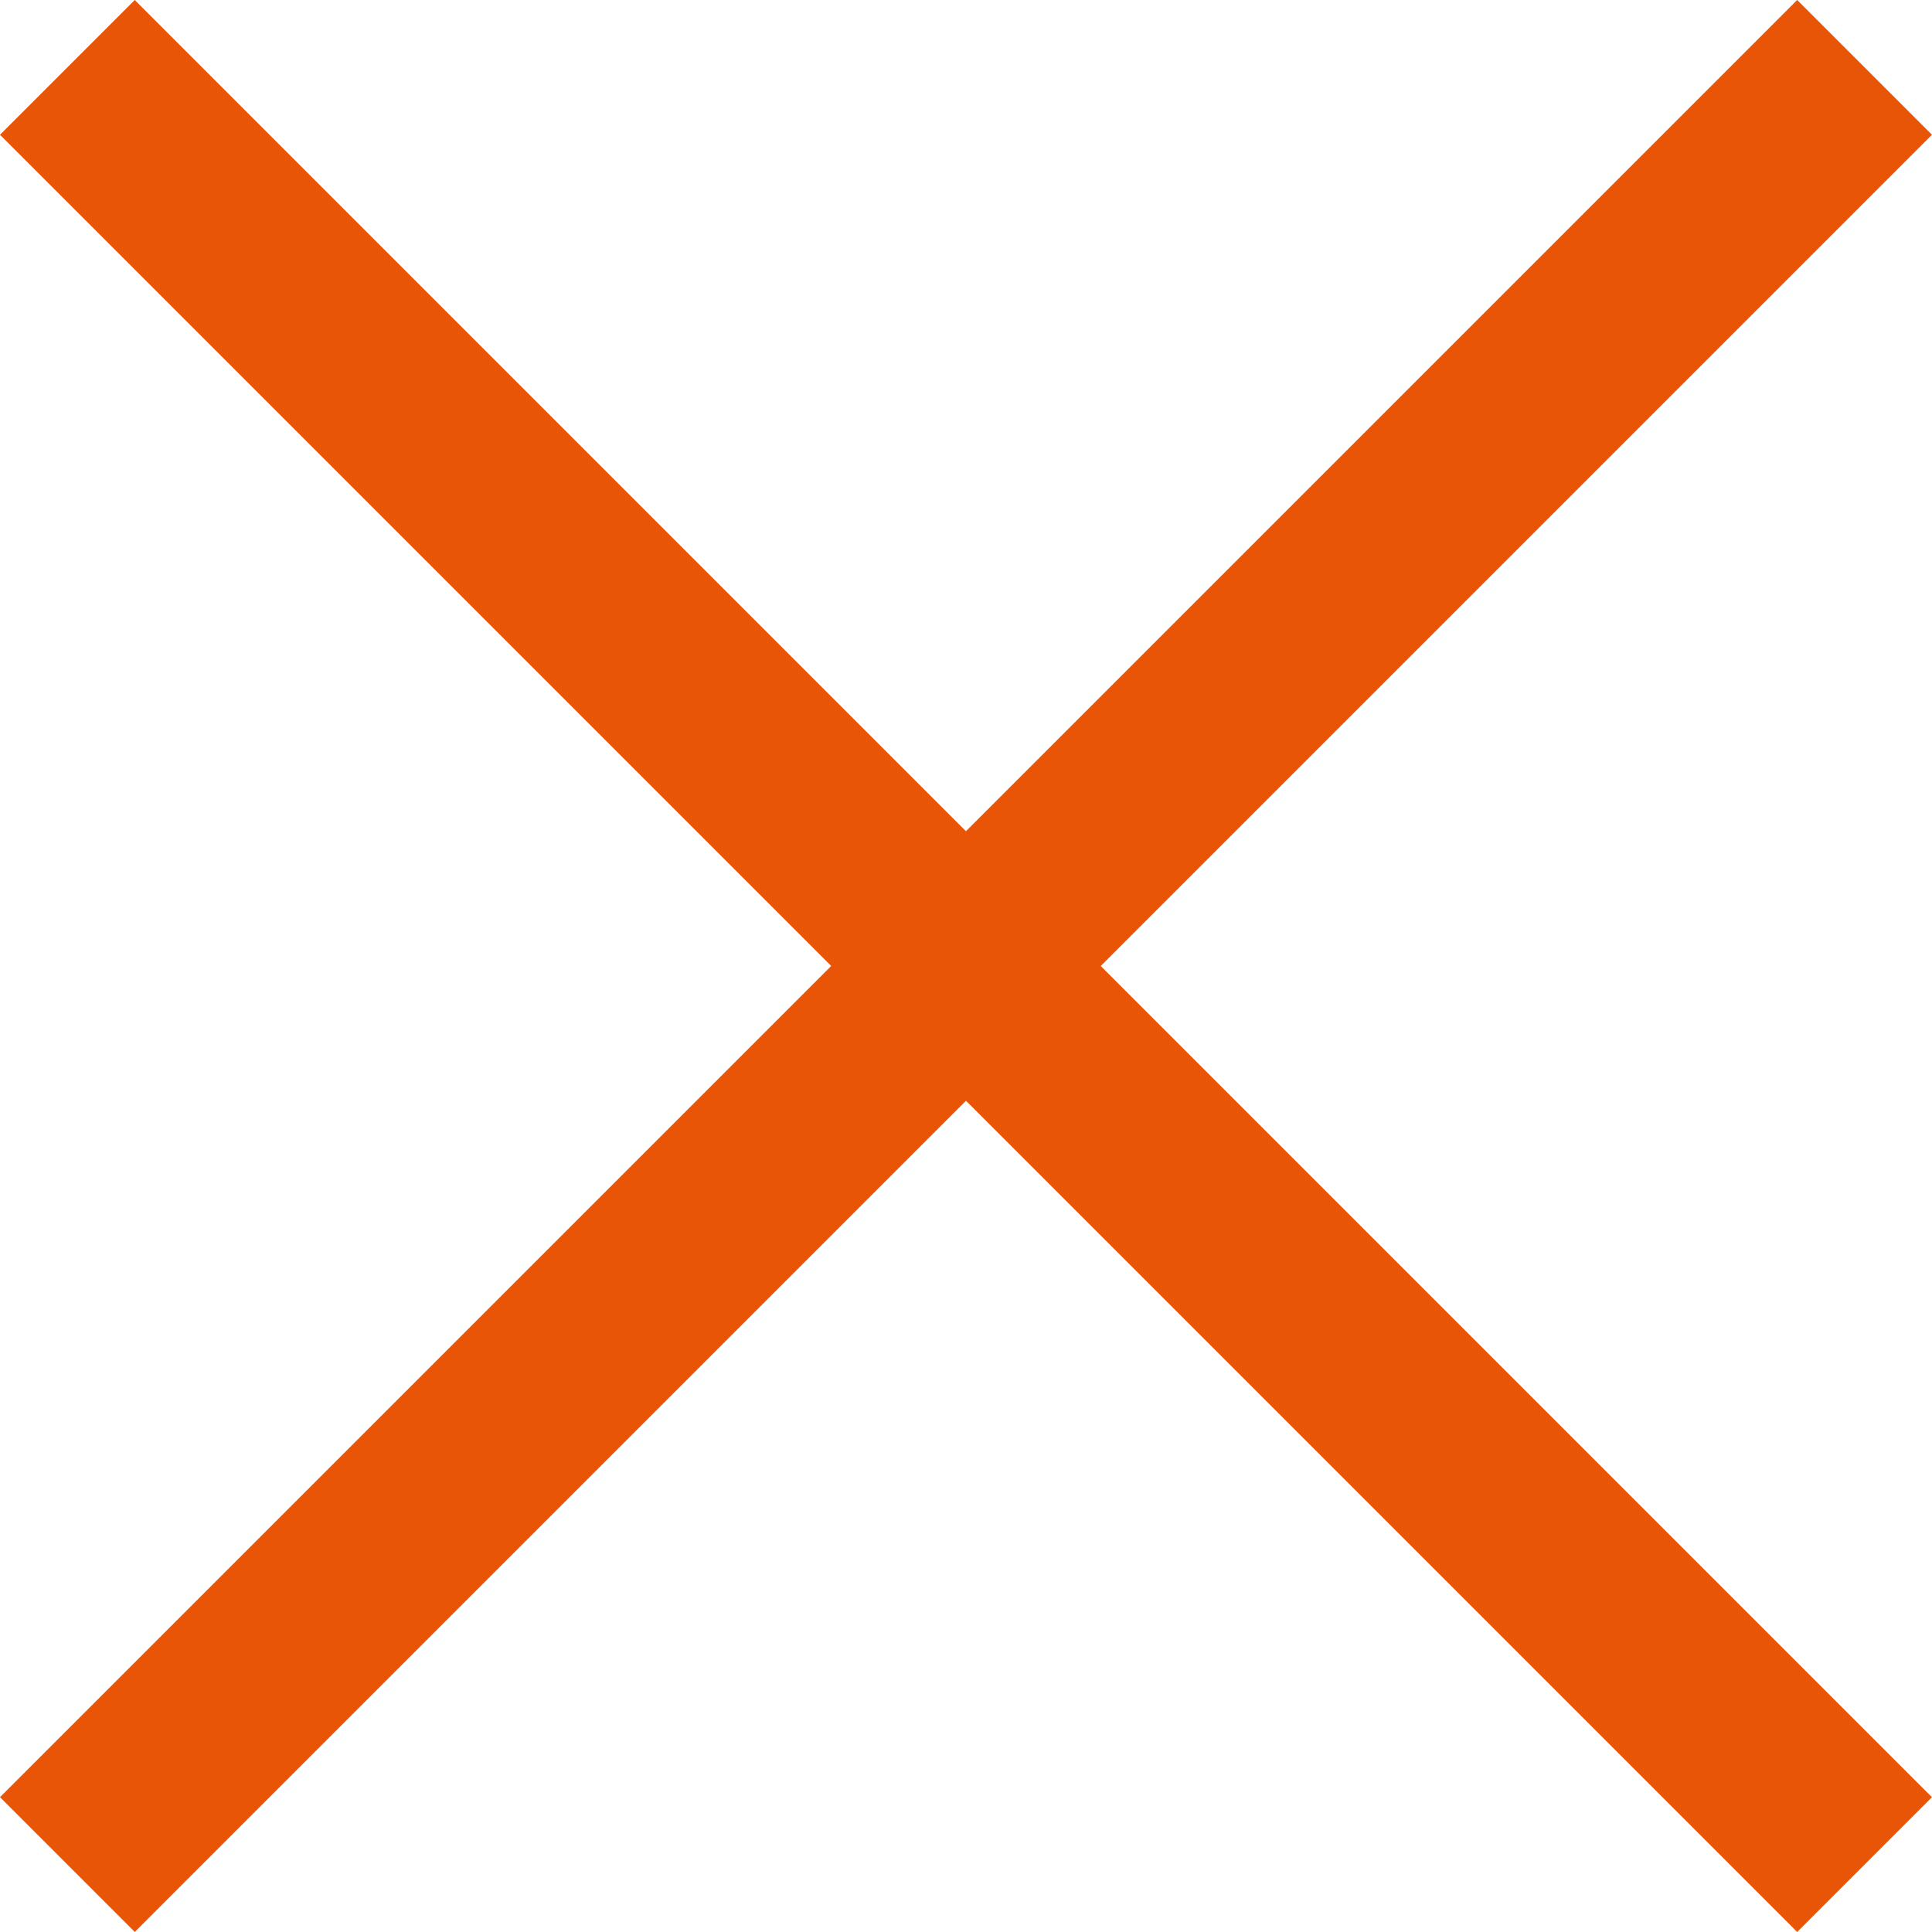
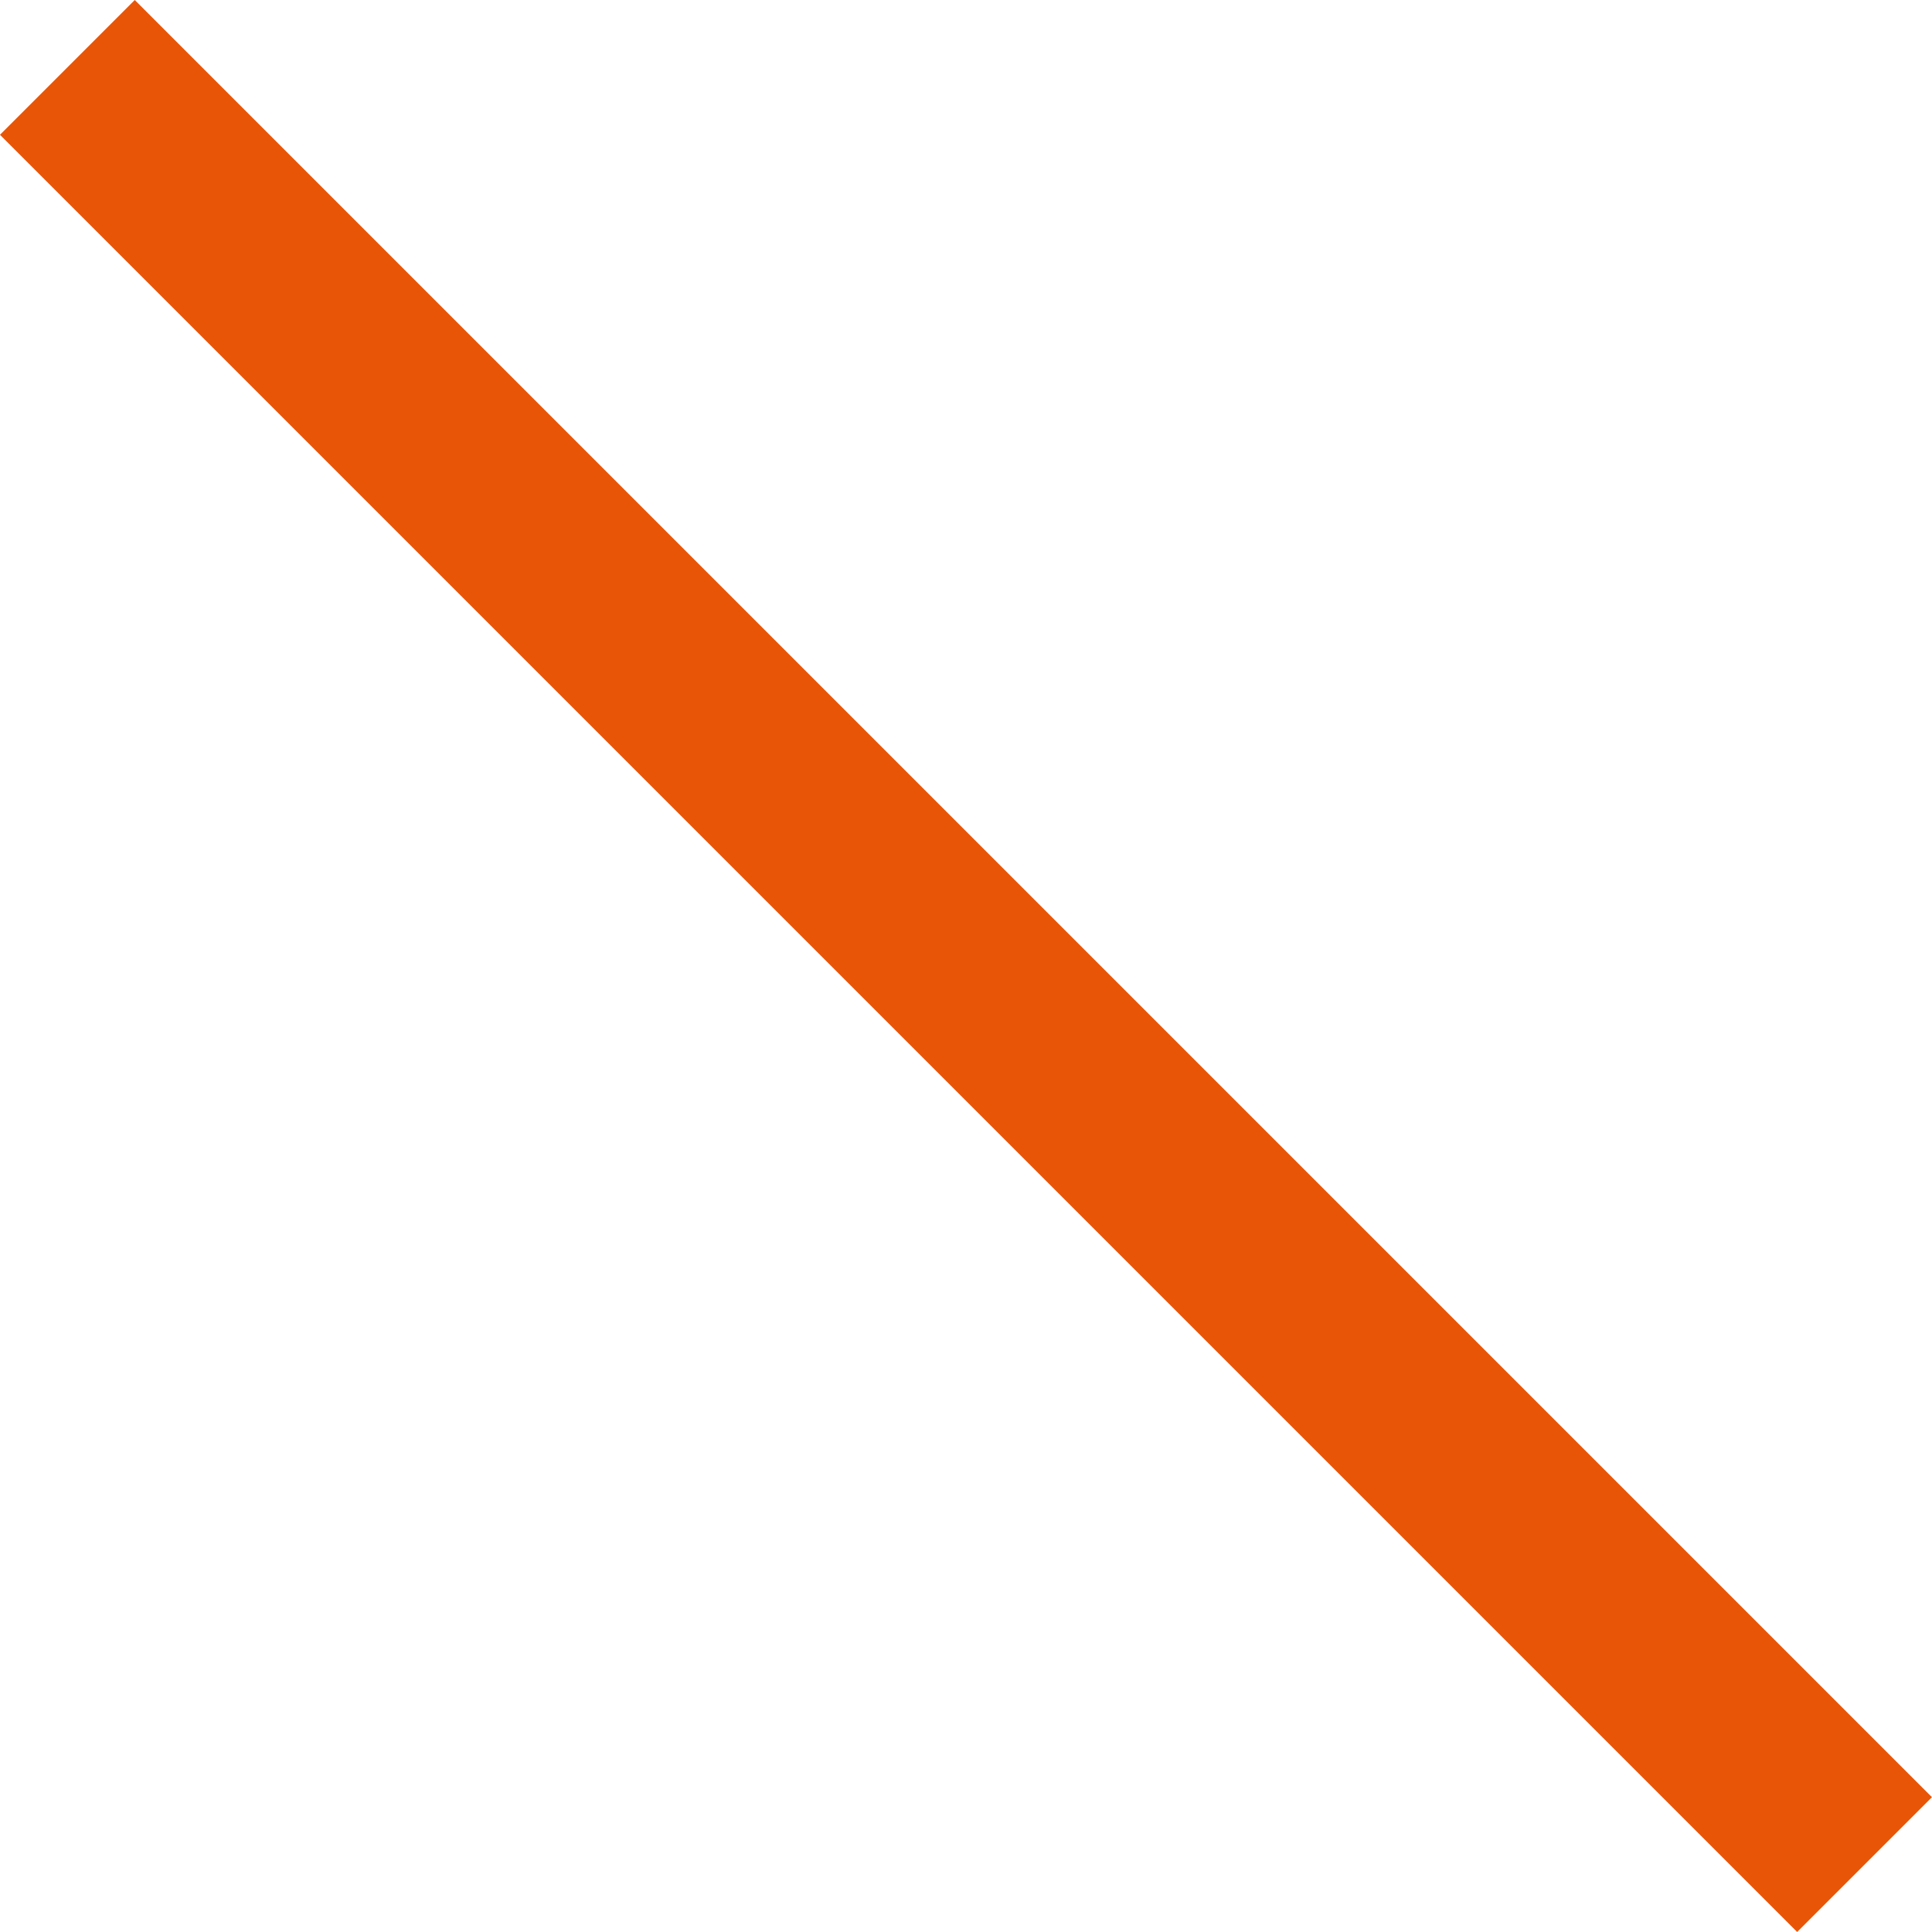
<svg xmlns="http://www.w3.org/2000/svg" width="30.406" height="30.406" viewBox="0 0 30.406 30.406">
  <g transform="translate(-889.797 -948.297)">
    <rect width="40" height="3" transform="translate(891.918 948.297) rotate(45)" fill="#e95506" />
-     <rect width="40" height="3" transform="translate(889.797 976.581) rotate(-45)" fill="#e95506" />
  </g>
</svg>